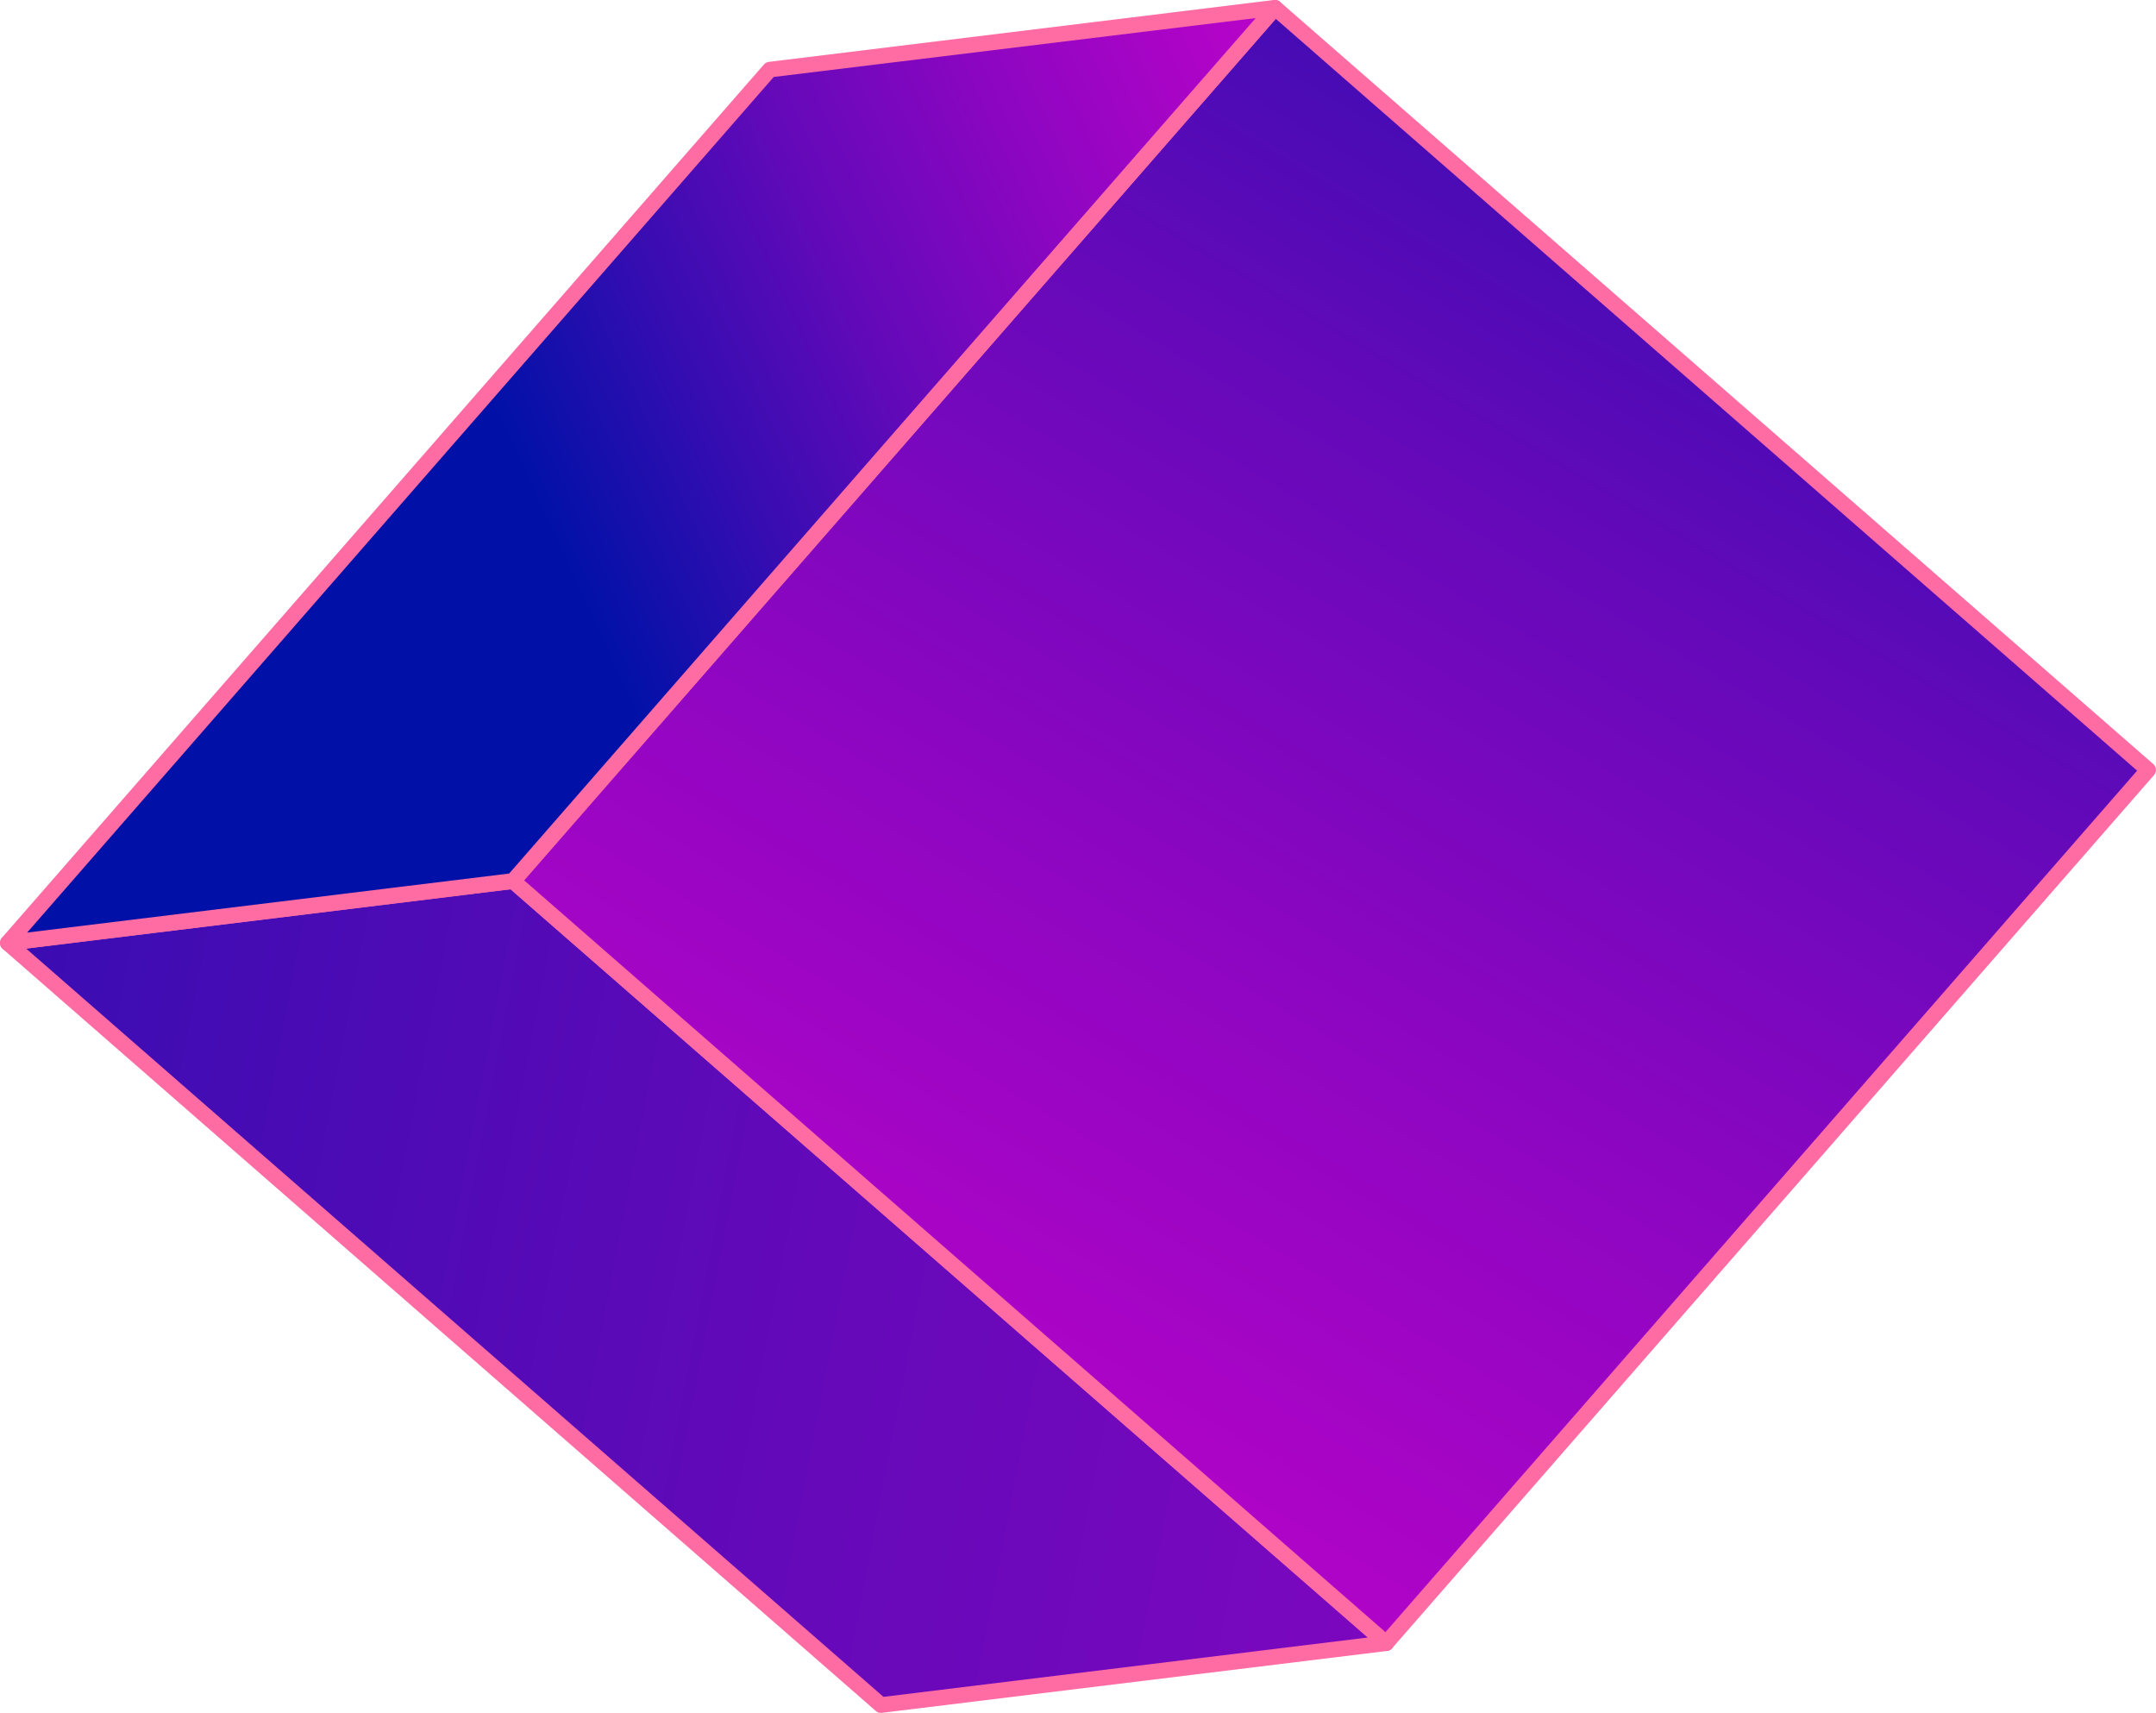
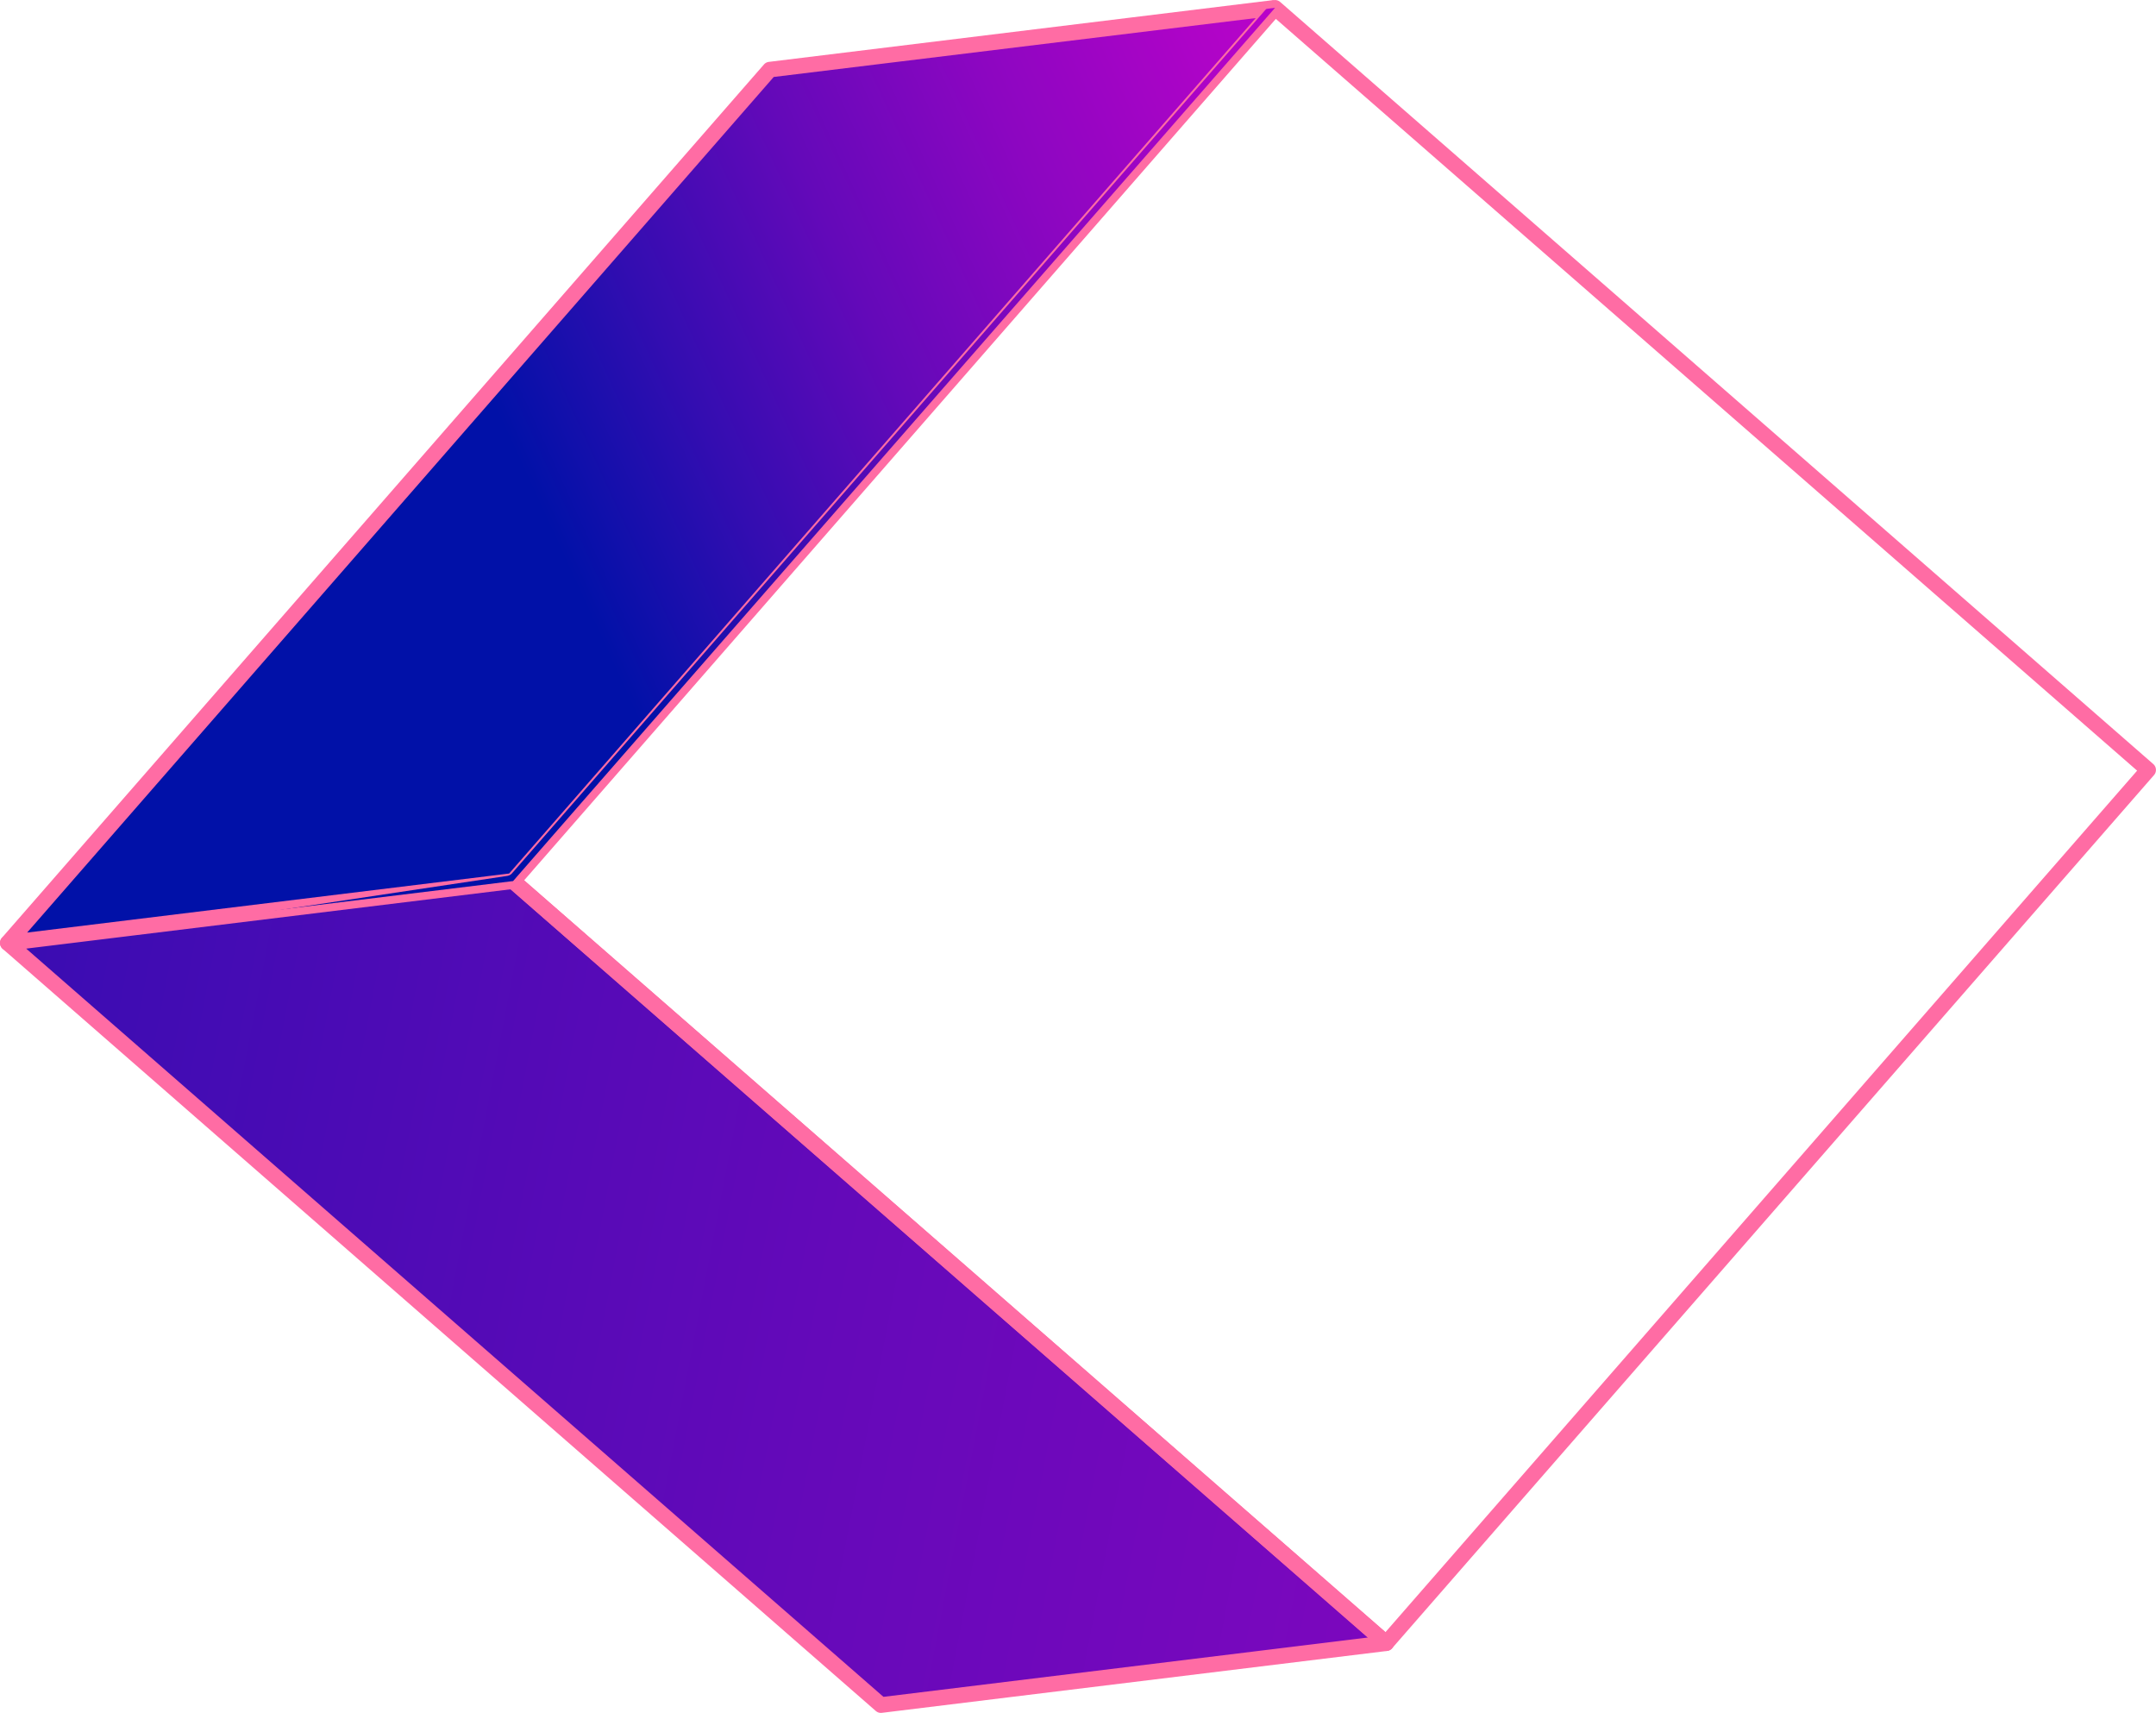
<svg xmlns="http://www.w3.org/2000/svg" xmlns:xlink="http://www.w3.org/1999/xlink" id="Group_5904" data-name="Group 5904" width="89.339" height="70.967" viewBox="0 0 89.339 70.967">
  <defs>
    <linearGradient id="linear-gradient" x1="-0.819" y1="0.35" x2="5.433" y2="1.061" gradientUnits="objectBoundingBox">
      <stop offset="0.002" stop-color="#0111a8" />
      <stop offset="0.111" stop-color="#340db1" />
      <stop offset="0.226" stop-color="#6409b9" />
      <stop offset="0.346" stop-color="#8c06c1" />
      <stop offset="0.468" stop-color="#ae04c7" />
      <stop offset="0.592" stop-color="#c802cc" />
      <stop offset="0.719" stop-color="#da01cf" />
      <stop offset="0.852" stop-color="#e500d1" />
      <stop offset="1" stop-color="#e900d2" />
    </linearGradient>
    <linearGradient id="linear-gradient-2" x1="-0.619" y1="0.699" x2="2.937" y2="0.067" xlink:href="#linear-gradient" />
    <linearGradient id="linear-gradient-3" x1="0.415" y1="0.529" x2="1.743" y2="0.072" xlink:href="#linear-gradient" />
  </defs>
  <g id="Group_5884" data-name="Group 5884" transform="translate(0 36.18)">
    <path id="Path_15609" data-name="Path 15609" d="M482.516,494.529l-20.937,2.564L425.4,465.519l20.937-2.564Z" transform="translate(-425.076 -462.63)" fill="url(#linear-gradient)" />
    <path id="Path_15610" data-name="Path 15610" d="M461.07,496.908a.325.325,0,0,1-.213-.08l-36.179-31.574a.324.324,0,0,1,.174-.566l20.937-2.565a.326.326,0,0,1,.252.078l36.179,31.574a.324.324,0,0,1-.173.566l-20.937,2.564Zm-35.419-31.665,35.523,31,20.072-2.458-35.523-31Z" transform="translate(-424.566 -462.121)" fill="#ff6ca4" />
  </g>
  <g id="Group_5885" data-name="Group 5885" transform="translate(20.937 0)">
-     <rect id="Rectangle_6484" data-name="Rectangle 6484" width="48.02" height="48.02" transform="translate(68.078 31.898) rotate(131.111)" fill="url(#linear-gradient-2)" />
    <path id="Path_15611" data-name="Path 15611" d="M514.894,437.513a.325.325,0,0,1-.213-.08L478.5,405.859a.324.324,0,0,1-.031-.457l31.574-36.179a.325.325,0,0,1,.457-.031l36.179,31.574a.324.324,0,0,1,.031.457L515.138,437.4a.325.325,0,0,1-.222.11Zm-35.722-31.929,35.691,31.148L546.01,401.04,510.32,369.893Z" transform="translate(-478.39 -369.111)" fill="#ff6ca4" />
  </g>
  <g id="Group_5886" data-name="Group 5886" transform="translate(0)">
    <path id="Path_15612" data-name="Path 15612" d="M477.911,369.944l-20.937,2.564L425.4,408.688l20.937-2.564Z" transform="translate(-425.076 -369.62)" fill="url(#linear-gradient-3)" />
-     <path id="Path_15613" data-name="Path 15613" d="M424.891,408.5a.324.324,0,0,1-.244-.537l31.574-36.179a.325.325,0,0,1,.2-.109l20.937-2.564a.324.324,0,0,1,.284.535l-31.574,36.18a.326.326,0,0,1-.2.109L424.93,408.5Zm31.737-36.2-30.936,35.448,19.973-2.446L476.6,369.86Z" transform="translate(-424.567 -369.111)" fill="#ff6ca4" />
+     <path id="Path_15613" data-name="Path 15613" d="M424.891,408.5a.324.324,0,0,1-.244-.537l31.574-36.179a.325.325,0,0,1,.2-.109l20.937-2.564l-31.574,36.18a.326.326,0,0,1-.2.109L424.93,408.5Zm31.737-36.2-30.936,35.448,19.973-2.446L476.6,369.86Z" transform="translate(-424.567 -369.111)" fill="#ff6ca4" />
  </g>
</svg>